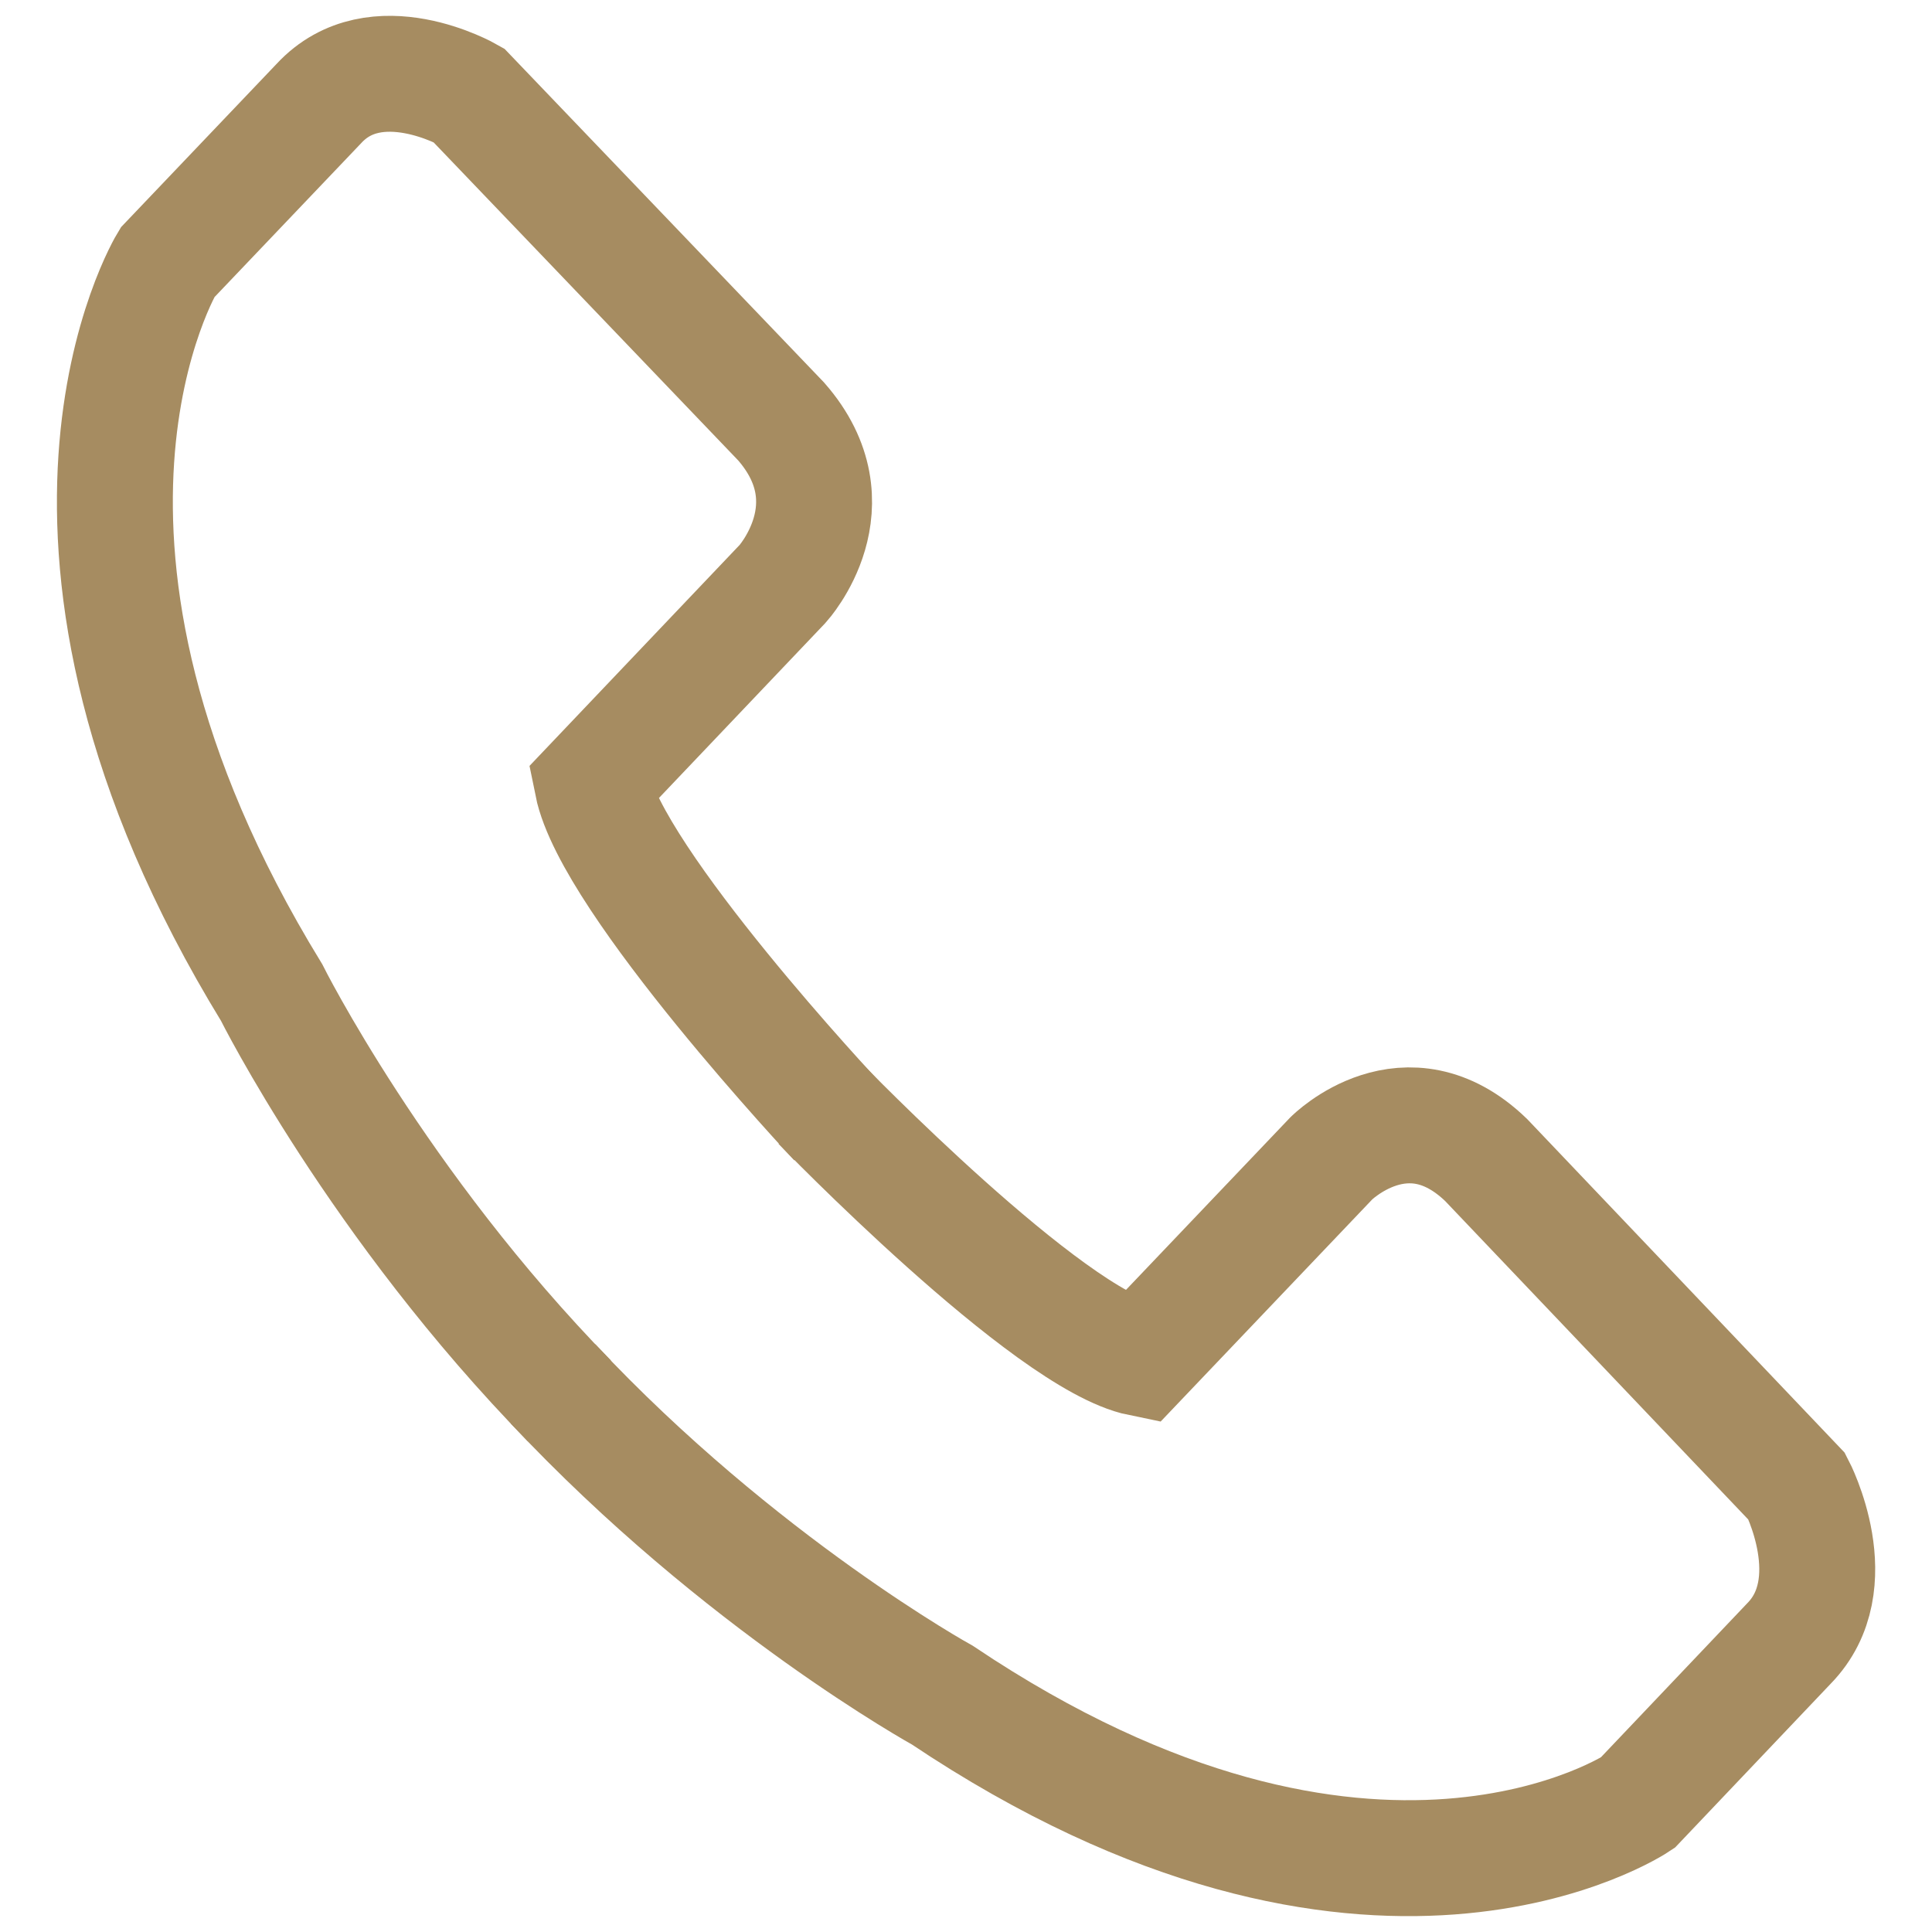
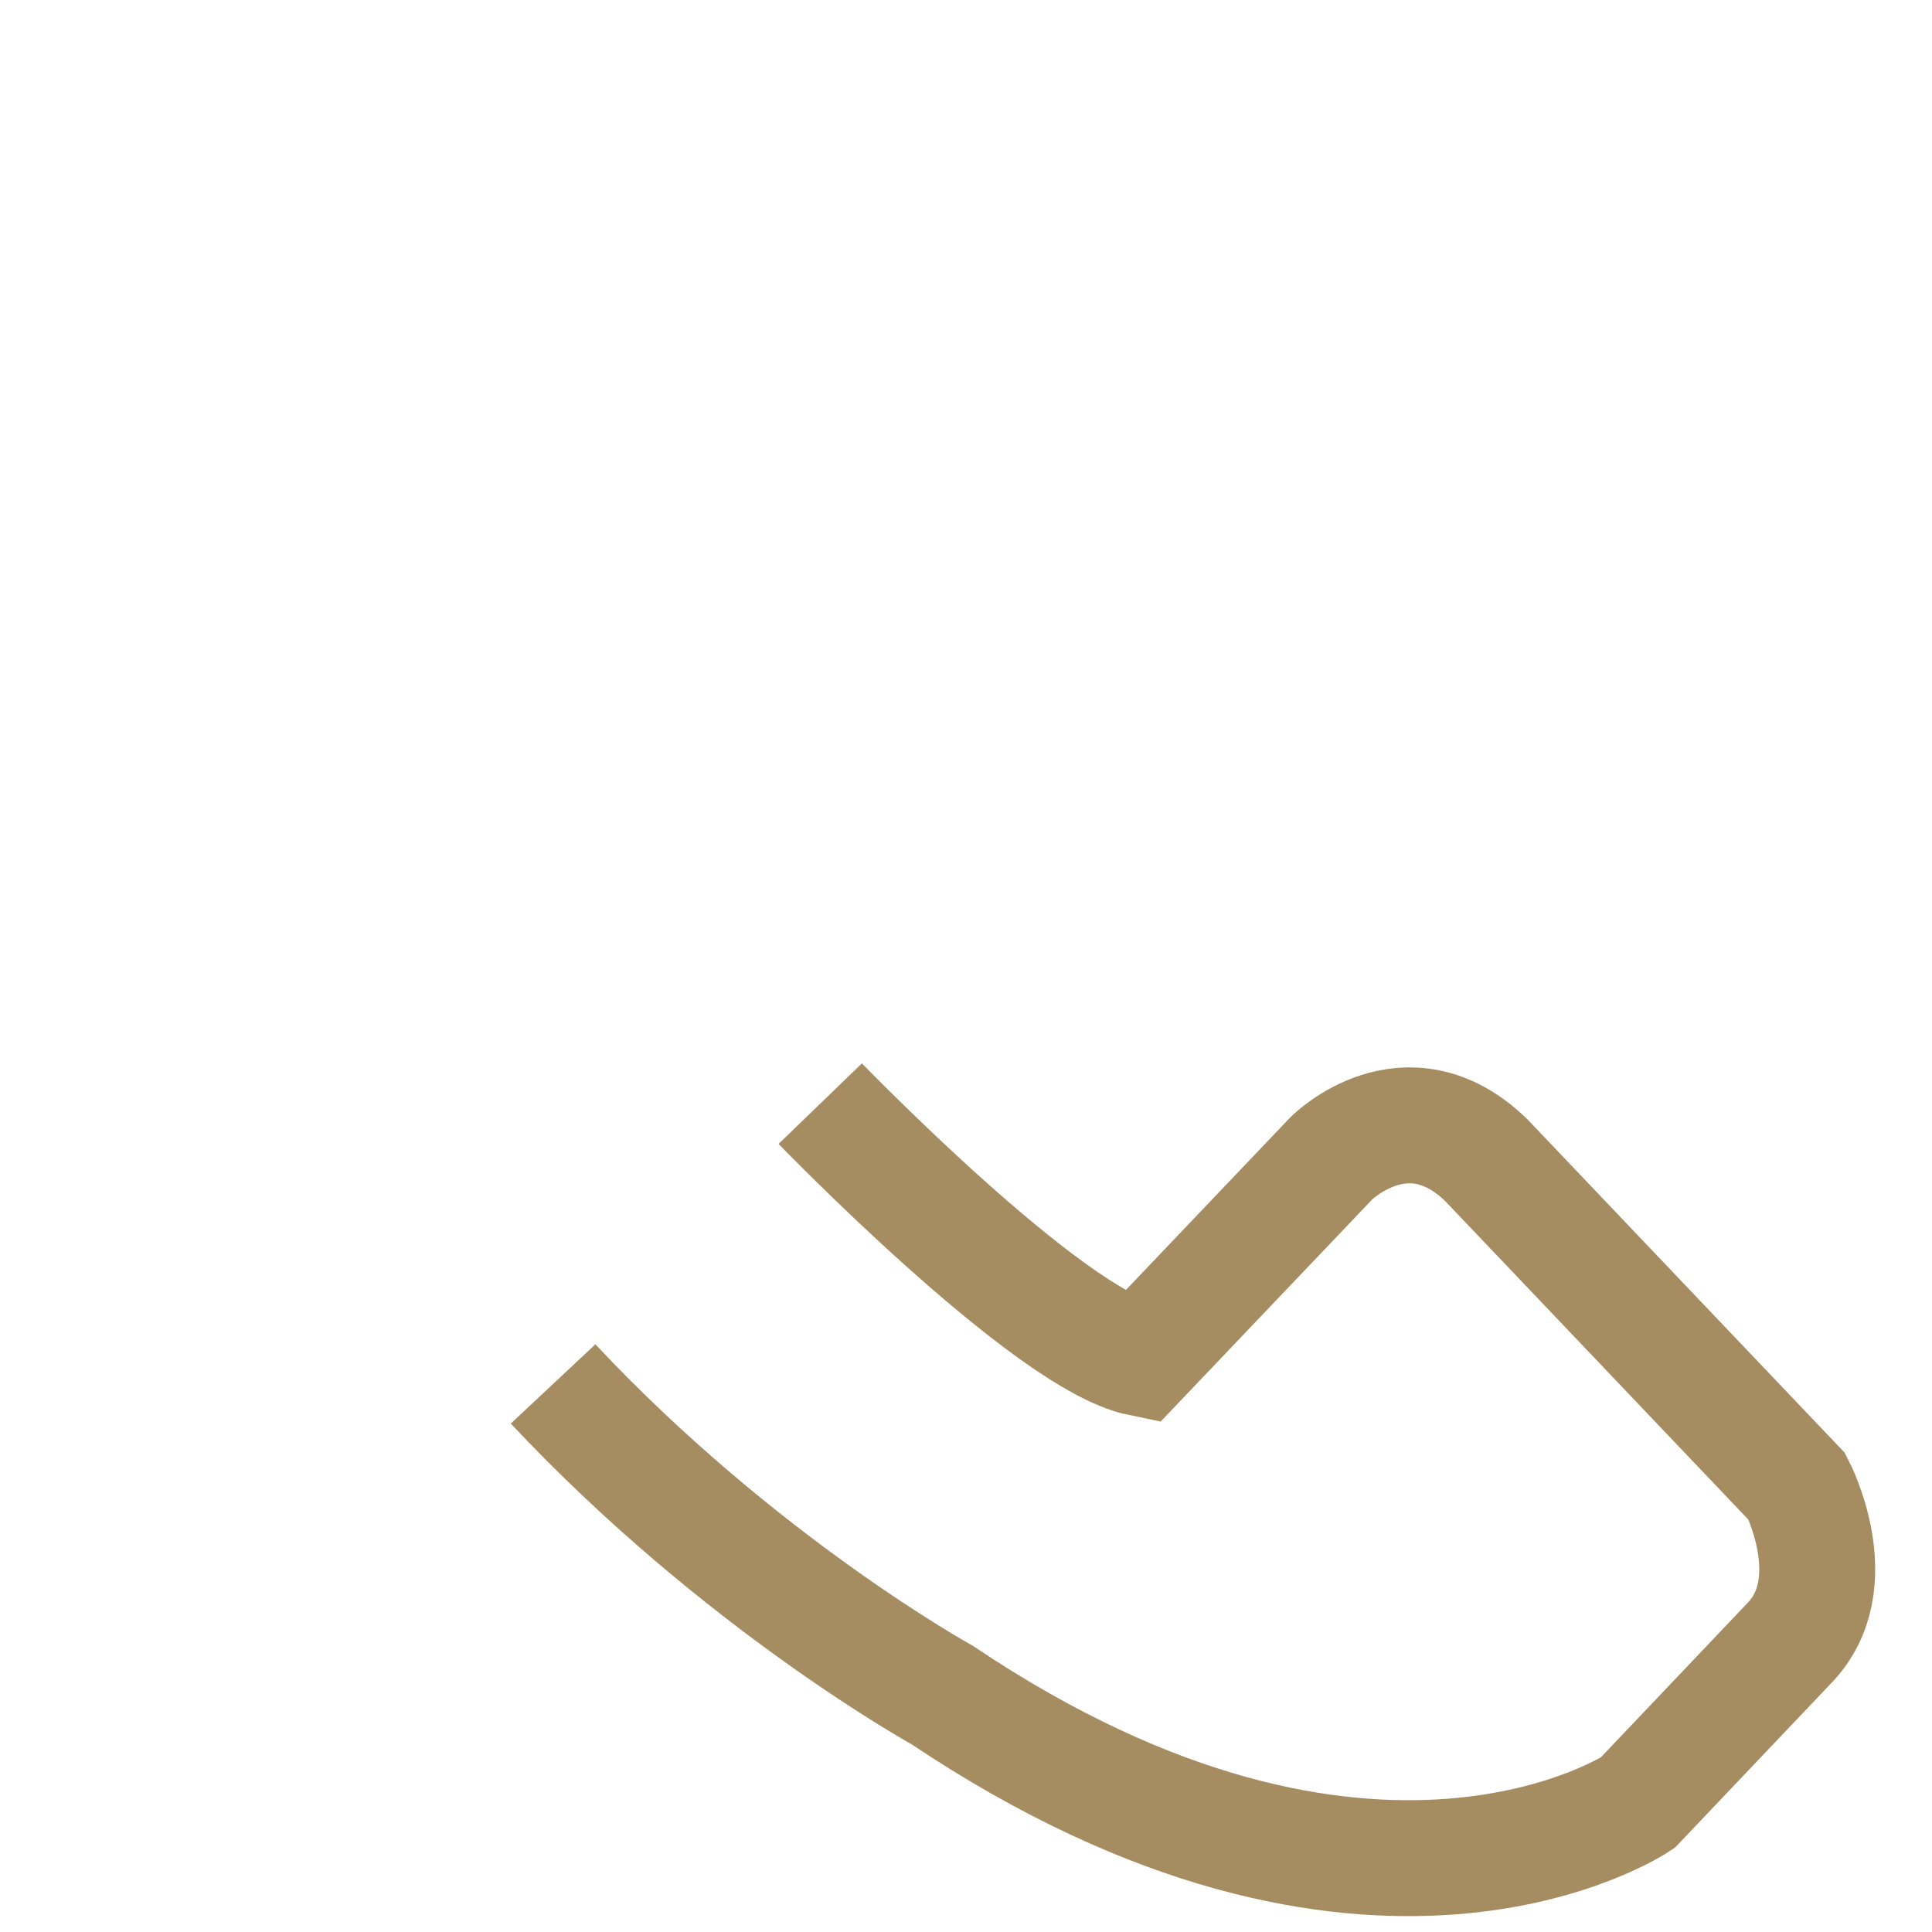
<svg xmlns="http://www.w3.org/2000/svg" version="1.1" id="Layer_1" x="0px" y="0px" width="25px" height="25px" viewBox="0 0 25 25" enable-background="new 0 0 25 25" xml:space="preserve">
  <g id="Слой_2_2_">
    <path id="XMLID_6_" fill="none" stroke="#A68C61" stroke-width="1.5" stroke-miterlimit="10" d="M10.614,14.281   c0,0,2.95,3.052,4.148,3.296l2.466-2.589c0,0,0.971-0.973,2.002,0.022l4.022,4.226c0,0,0.656,1.257-0.104,2.032l-1.958,2.061   c0,0-3.457,2.32-8.996-1.394c0,0-2.614-1.442-5.037-4.027" />
-     <path id="XMLID_5_" fill="none" stroke="#A68C61" stroke-width="1.5" stroke-miterlimit="10" d="M10.824,14.501   c0,0-2.907-3.098-3.16-4.356l2.463-2.59c0,0,0.929-1.018-0.019-2.101L6.063,1.23c0,0-1.201-0.687-1.937,0.11l-1.96,2.057   c0,0-2.213,3.629,1.348,9.445c0,0,1.37,2.746,3.855,5.287" />
  </g>
</svg>